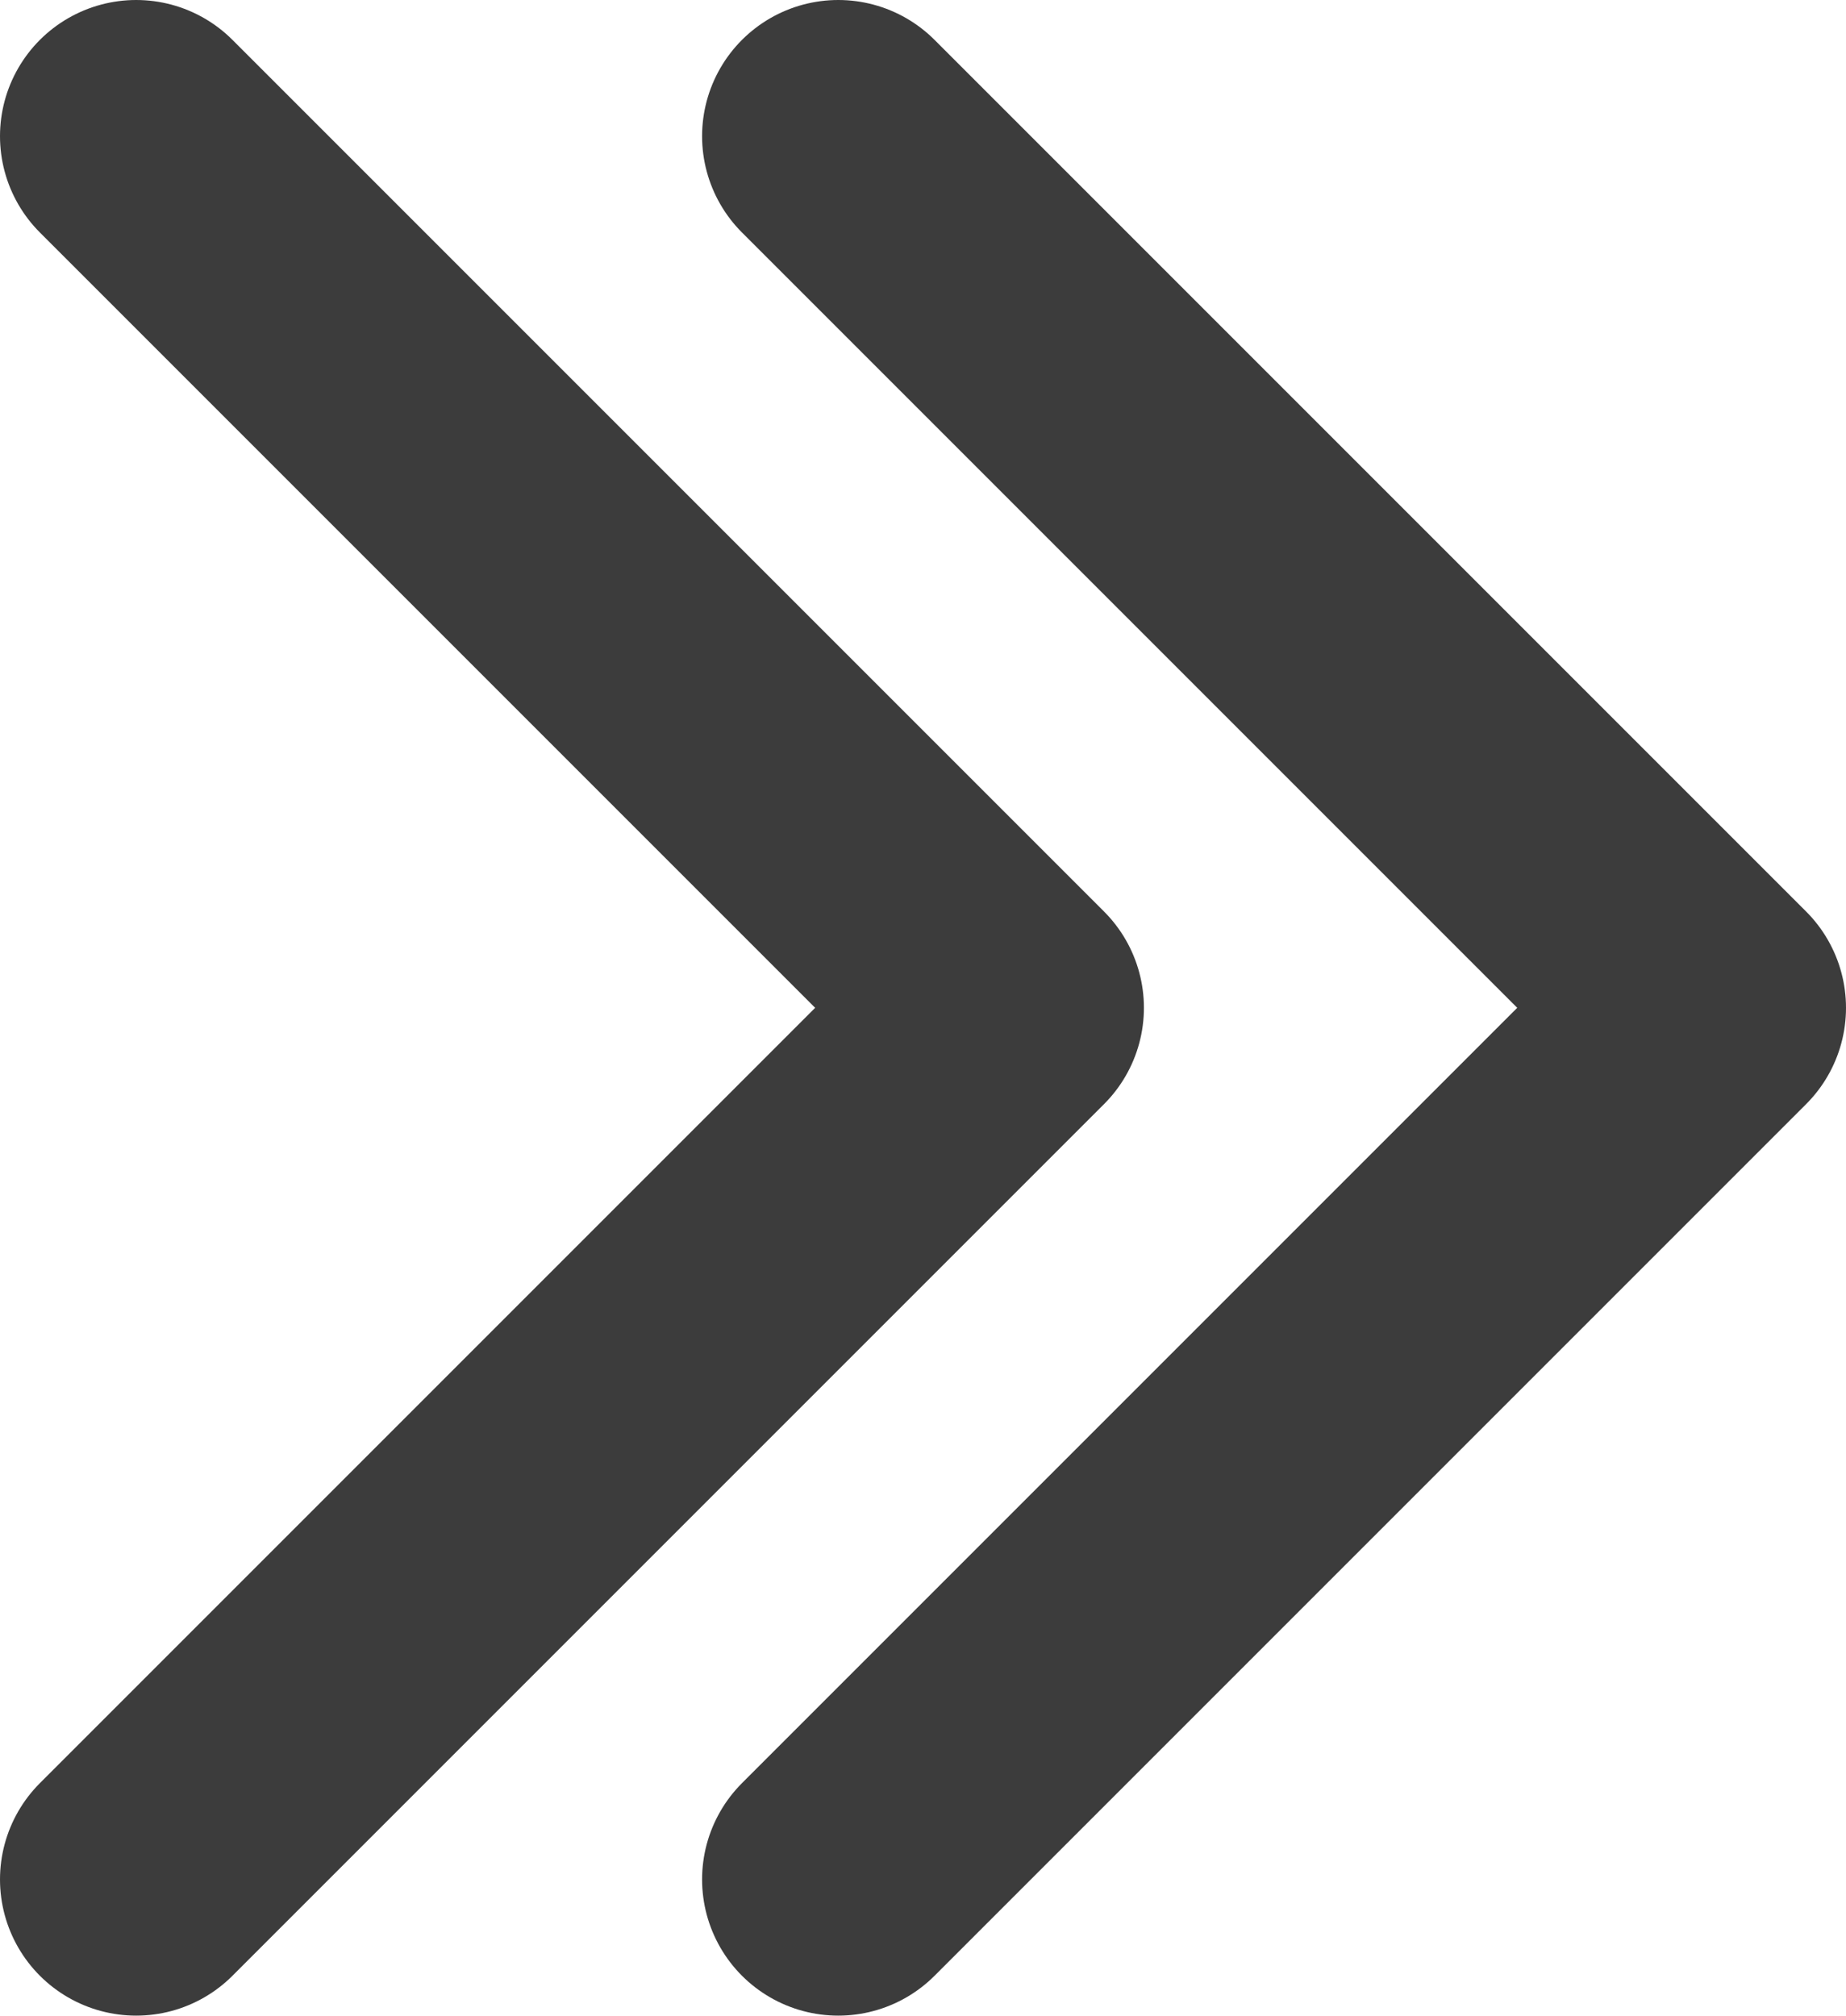
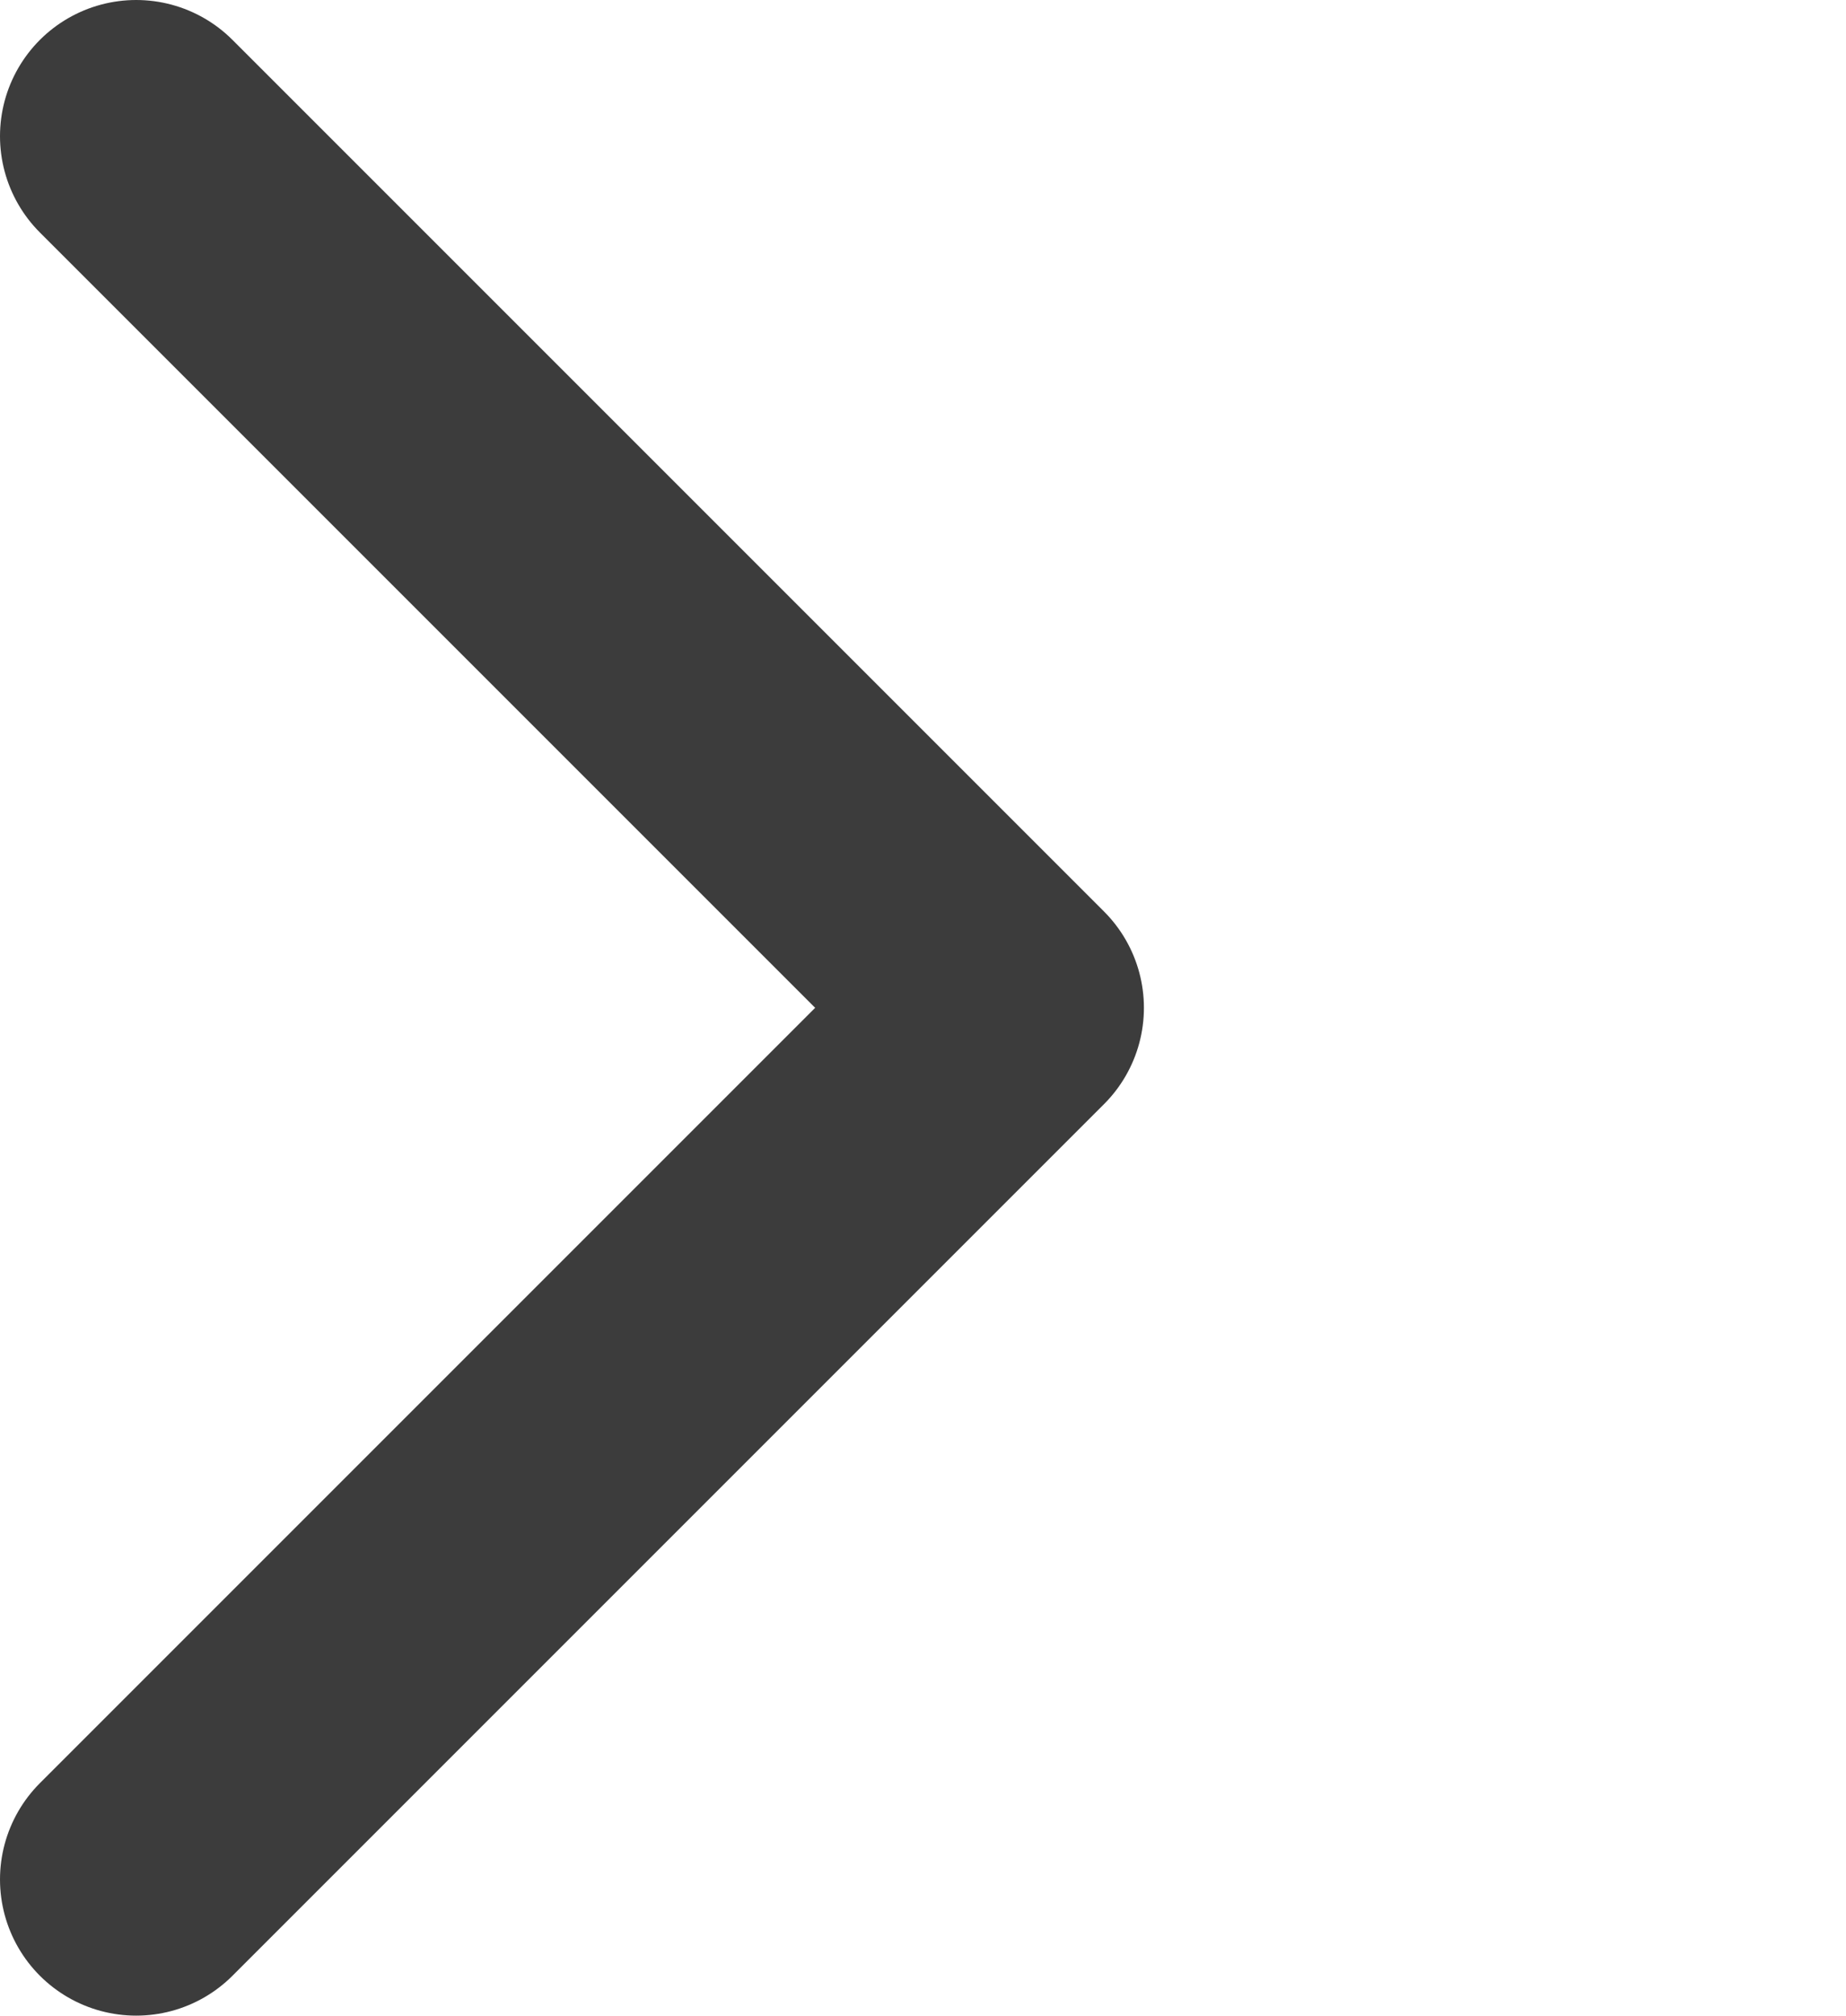
<svg xmlns="http://www.w3.org/2000/svg" version="1.1" id="Layer_1" x="0px" y="0px" viewBox="0 0 61 66.6" style="enable-background:new 0 0 61 66.6;" xml:space="preserve">
  <style type="text/css">
	.st0{fill:none;stroke:#3C3C3C;stroke-width:9;stroke-linecap:round;stroke-linejoin:round;stroke-miterlimit:10;}
</style>
  <g>
    <polyline class="st0" points="4.5,4.5 33.3,33.3 4.5,62.1  " />
-     <polyline class="st0" points="27.7,4.5 56.5,33.3 27.7,62.1  " />
  </g>
</svg>